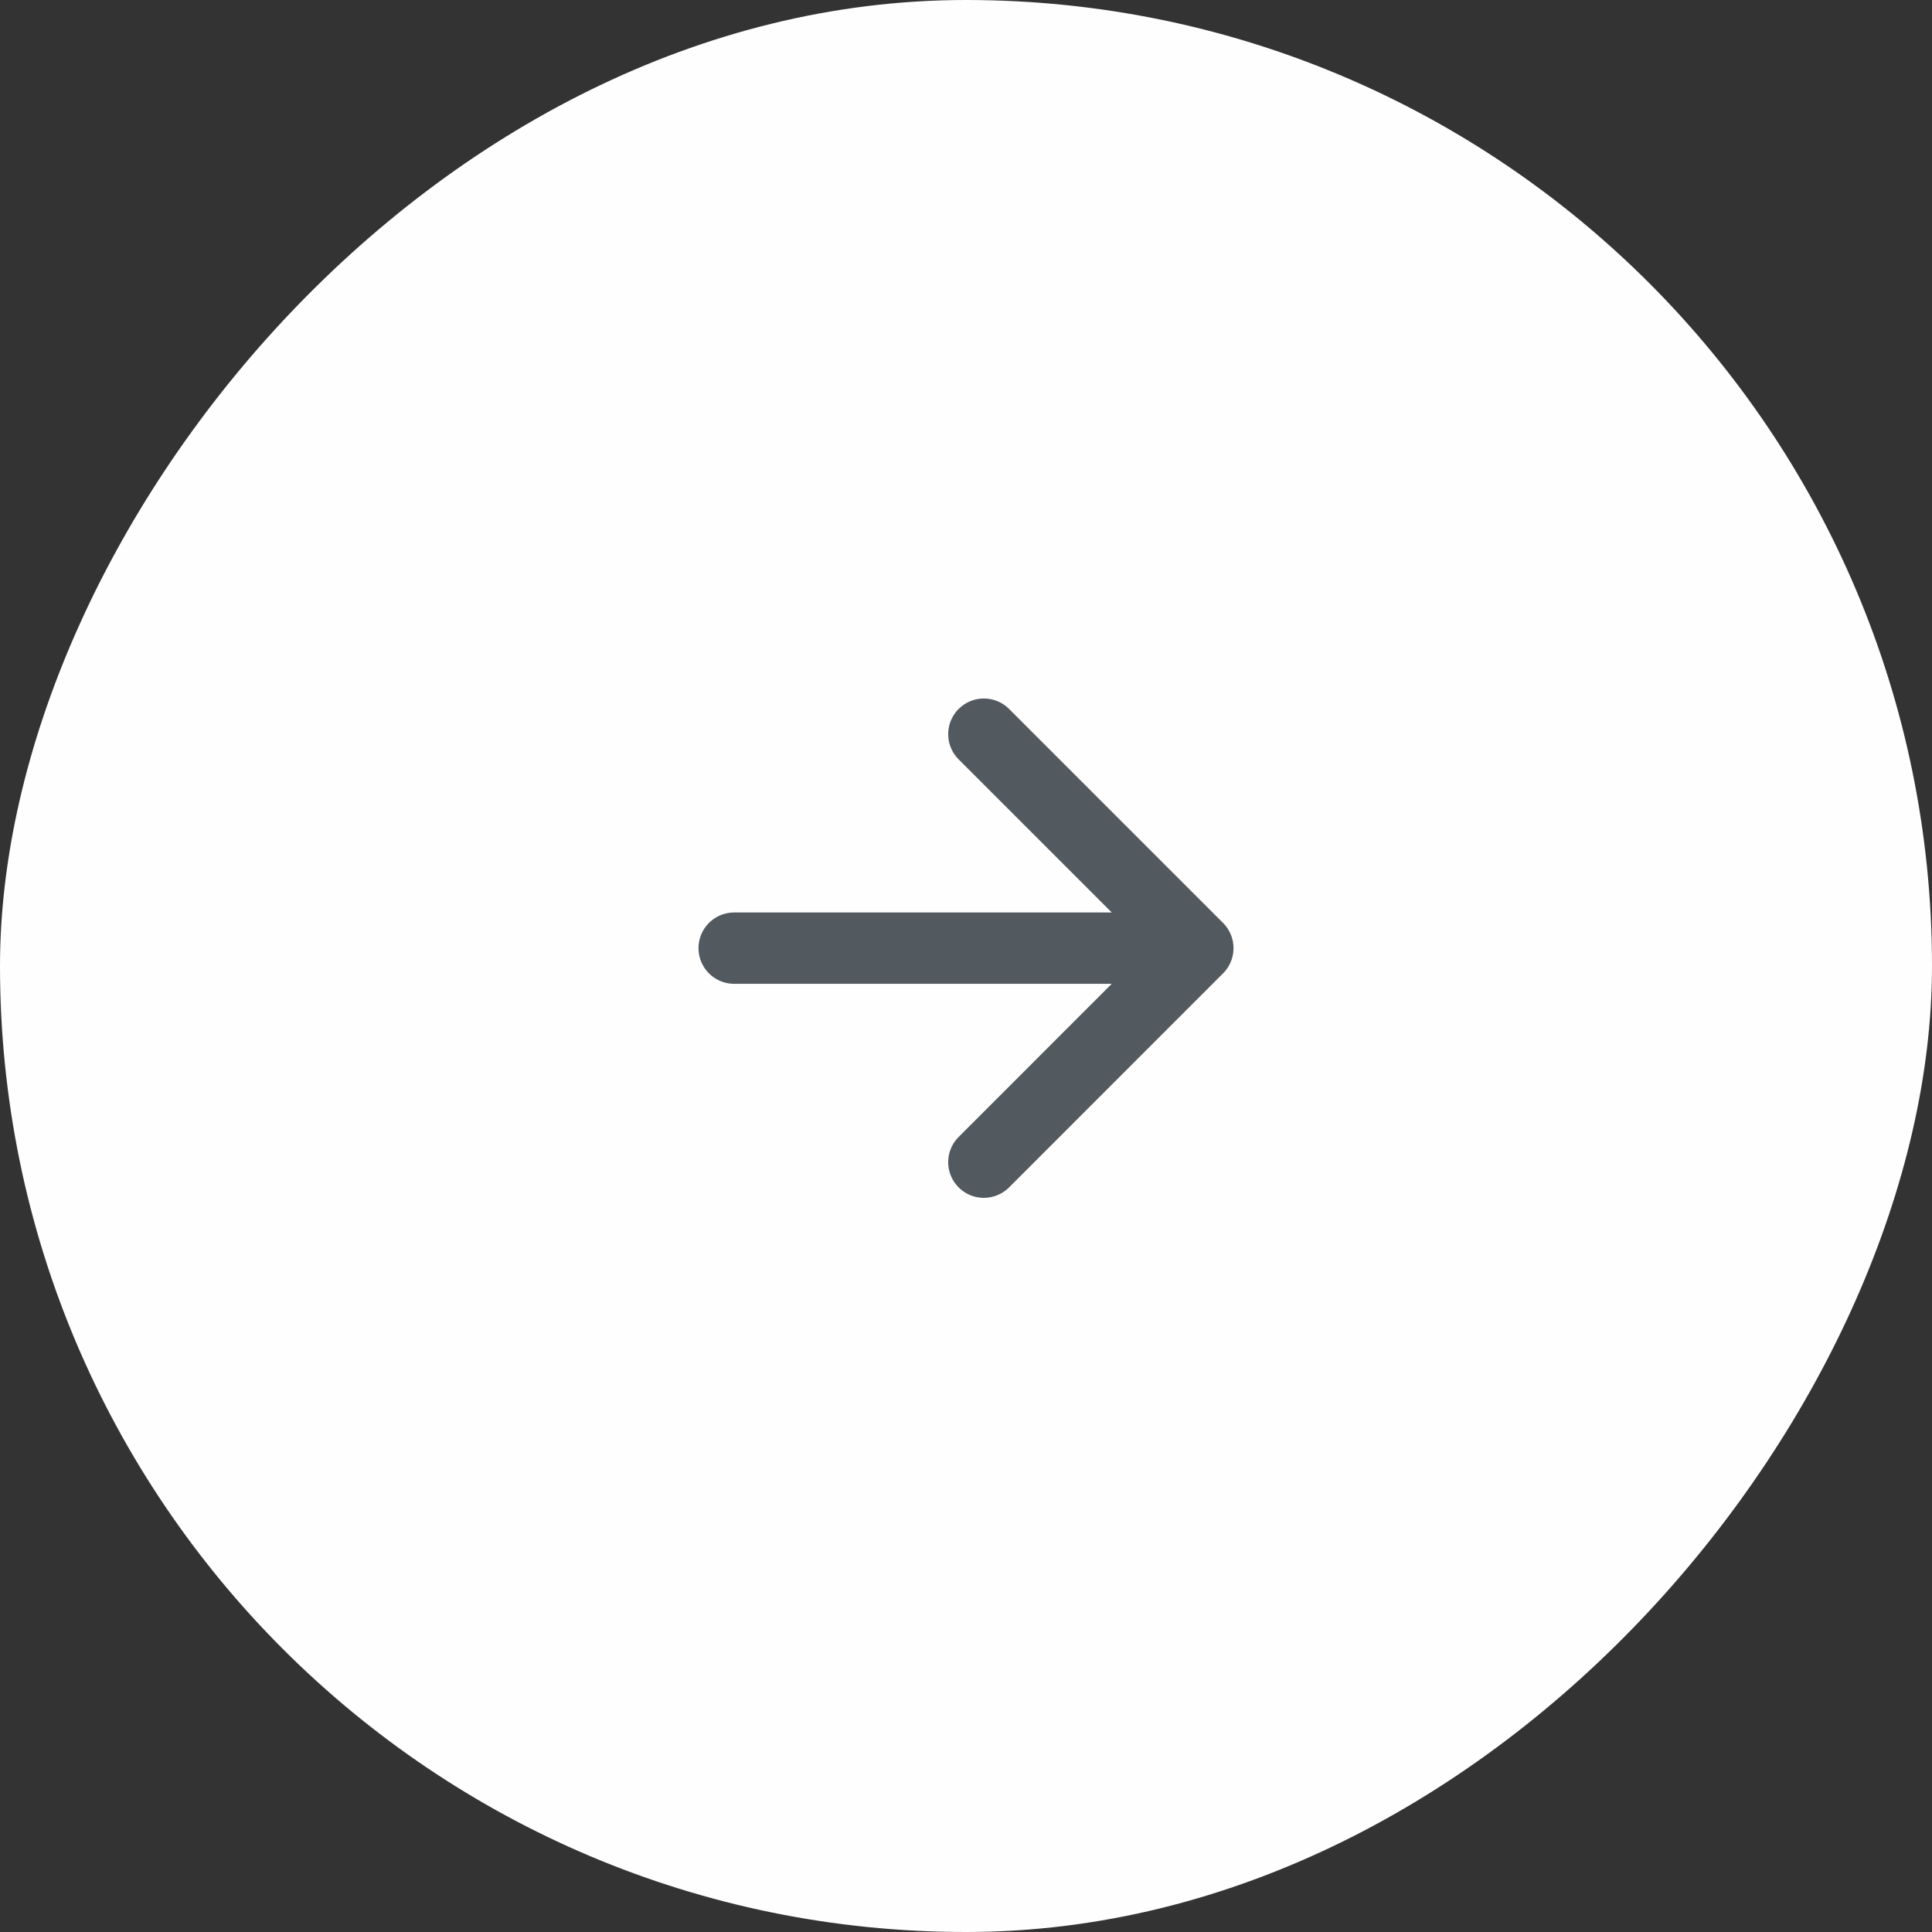
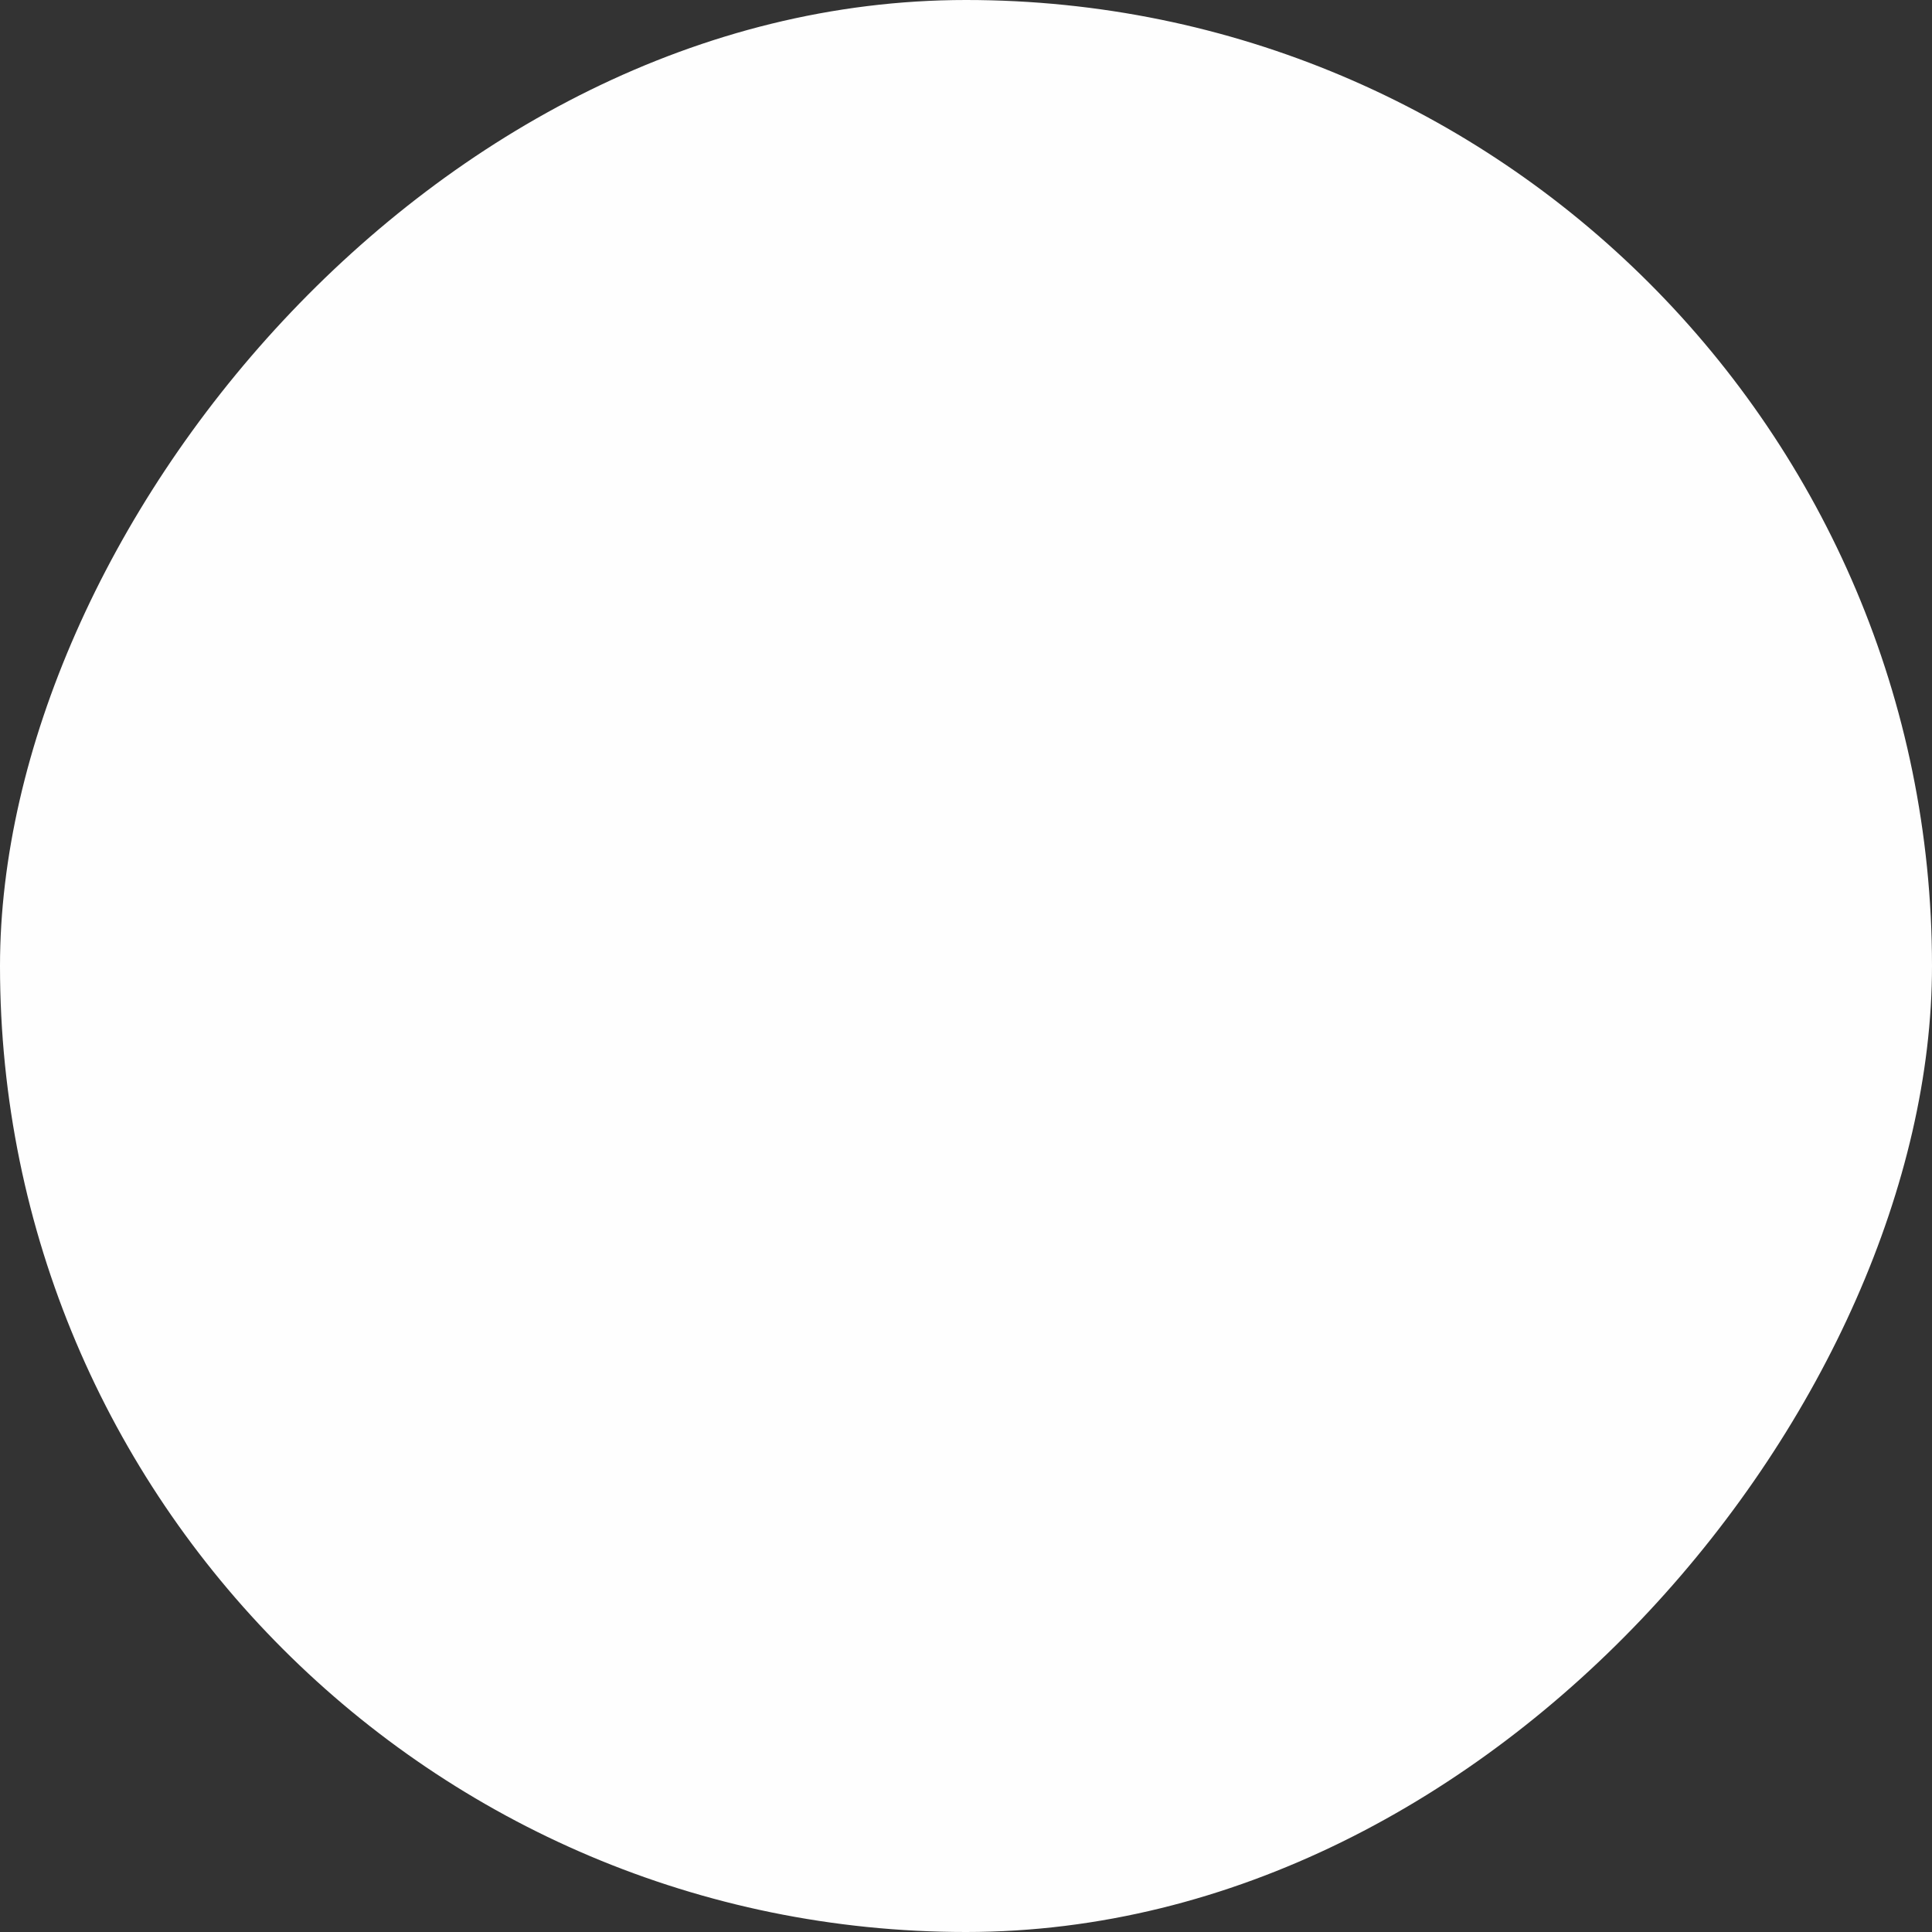
<svg xmlns="http://www.w3.org/2000/svg" width="50" height="50" viewBox="0 0 50 50" fill="none">
  <rect x="0" y="0" width="50" height="50" fill="#333333" stroke="none" />
  <rect width="50" height="50" rx="25" transform="matrix(-1 0 0 1 50 0)" fill="#FEFEFE" />
-   <path d="M25.462 30.077L31 24.538L25.462 19M30.231 24.538H19" stroke="#535A5F" stroke-width="1.846" stroke-linecap="round" stroke-linejoin="round" />
</svg>